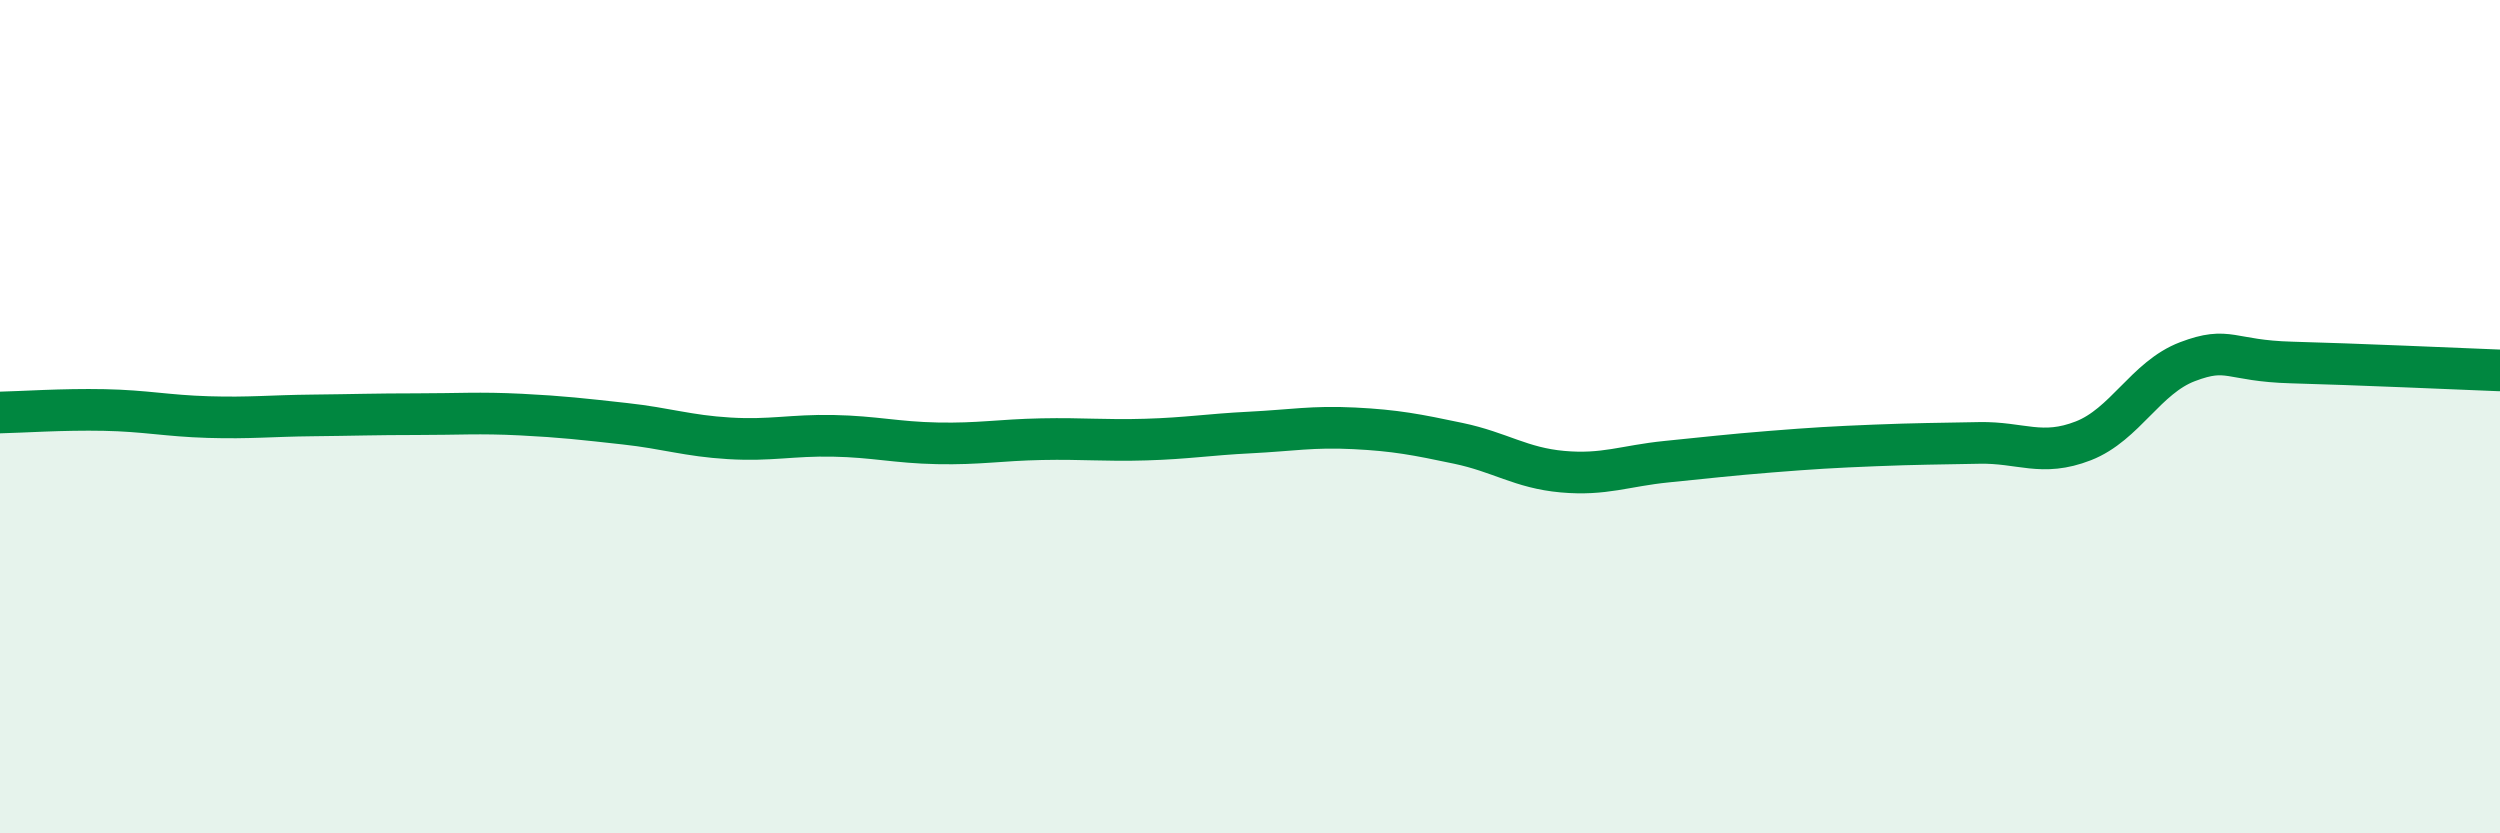
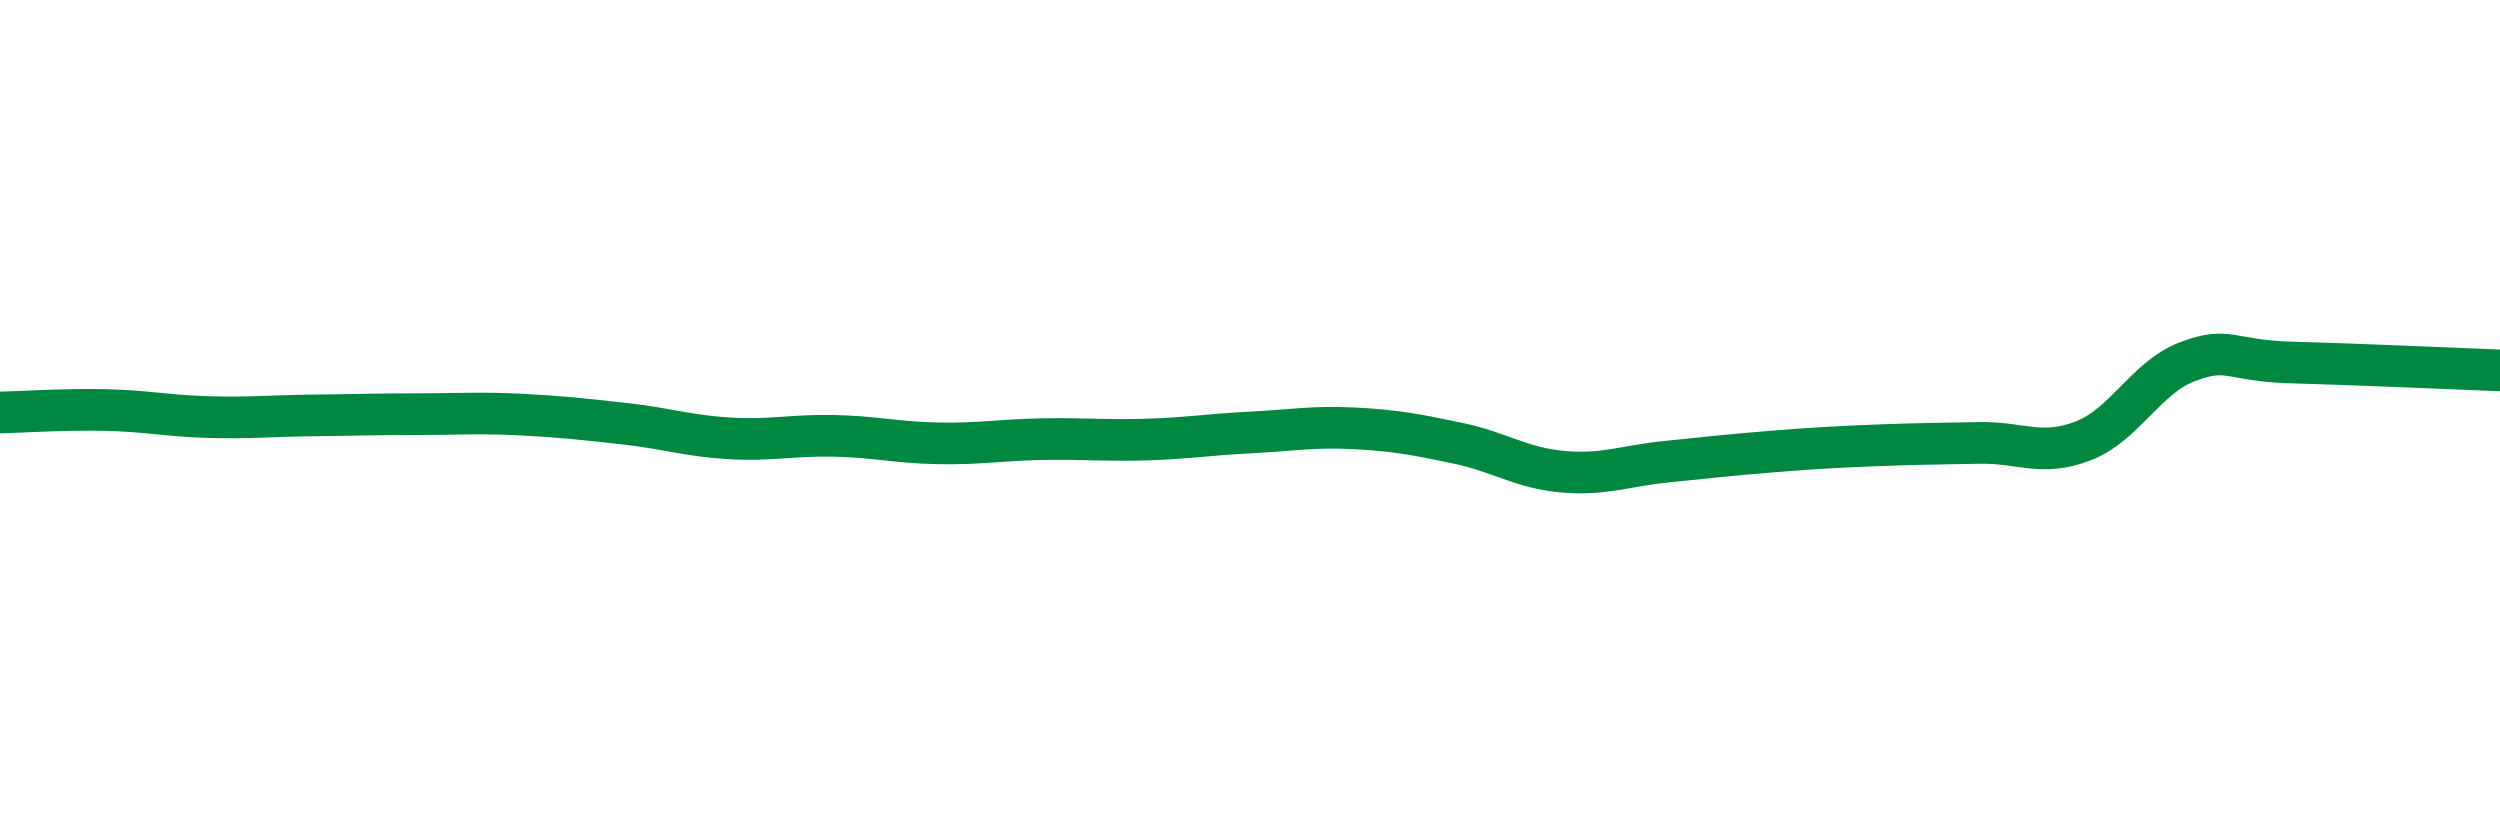
<svg xmlns="http://www.w3.org/2000/svg" width="60" height="20" viewBox="0 0 60 20">
-   <path d="M 0,9.9 C 0.5,9.89 1.5,9.82 2.5,9.84 C 3.5,9.86 4,9.98 5,10.01 C 6,10.04 6.5,9.98 7.5,9.97 C 8.5,9.96 9,9.94 10,9.94 C 11,9.94 11.5,9.9 12.5,9.95 C 13.5,10 14,10.06 15,10.17 C 16,10.28 16.5,10.46 17.5,10.52 C 18.5,10.58 19,10.44 20,10.46 C 21,10.48 21.5,10.62 22.5,10.64 C 23.5,10.66 24,10.56 25,10.54 C 26,10.52 26.5,10.58 27.5,10.55 C 28.5,10.52 29,10.43 30,10.38 C 31,10.33 31.5,10.23 32.5,10.28 C 33.5,10.33 34,10.43 35,10.64 C 36,10.85 36.5,11.23 37.5,11.32 C 38.5,11.41 39,11.18 40,11.08 C 41,10.98 41.5,10.92 42.5,10.84 C 43.5,10.76 44,10.73 45,10.69 C 46,10.65 46.5,10.65 47.5,10.63 C 48.5,10.61 49,10.97 50,10.58 C 51,10.19 51.5,9.06 52.5,8.68 C 53.5,8.3 53.5,8.66 55,8.7 C 56.5,8.74 59,8.85 60,8.89L60 20L0 20Z" fill="#008740" opacity="0.1" stroke-linecap="round" stroke-linejoin="round" />
  <path d="M 0,9.9 C 0.5,9.89 1.5,9.82 2.5,9.84 C 3.5,9.86 4,9.98 5,10.01 C 6,10.04 6.5,9.98 7.5,9.97 C 8.5,9.96 9,9.94 10,9.94 C 11,9.94 11.5,9.9 12.5,9.95 C 13.5,10 14,10.06 15,10.17 C 16,10.28 16.5,10.46 17.5,10.52 C 18.5,10.58 19,10.44 20,10.46 C 21,10.48 21.5,10.62 22.5,10.64 C 23.5,10.66 24,10.56 25,10.54 C 26,10.52 26.5,10.58 27.5,10.55 C 28.5,10.52 29,10.43 30,10.38 C 31,10.33 31.5,10.23 32.5,10.28 C 33.5,10.33 34,10.43 35,10.64 C 36,10.85 36.5,11.23 37.5,11.32 C 38.5,11.41 39,11.18 40,11.08 C 41,10.98 41.5,10.92 42.5,10.84 C 43.5,10.76 44,10.73 45,10.69 C 46,10.65 46.5,10.65 47.5,10.63 C 48.5,10.61 49,10.97 50,10.58 C 51,10.19 51.5,9.06 52.5,8.68 C 53.5,8.3 53.5,8.66 55,8.7 C 56.5,8.74 59,8.85 60,8.89" stroke="#008740" stroke-width="1" fill="none" stroke-linecap="round" stroke-linejoin="round" />
</svg>